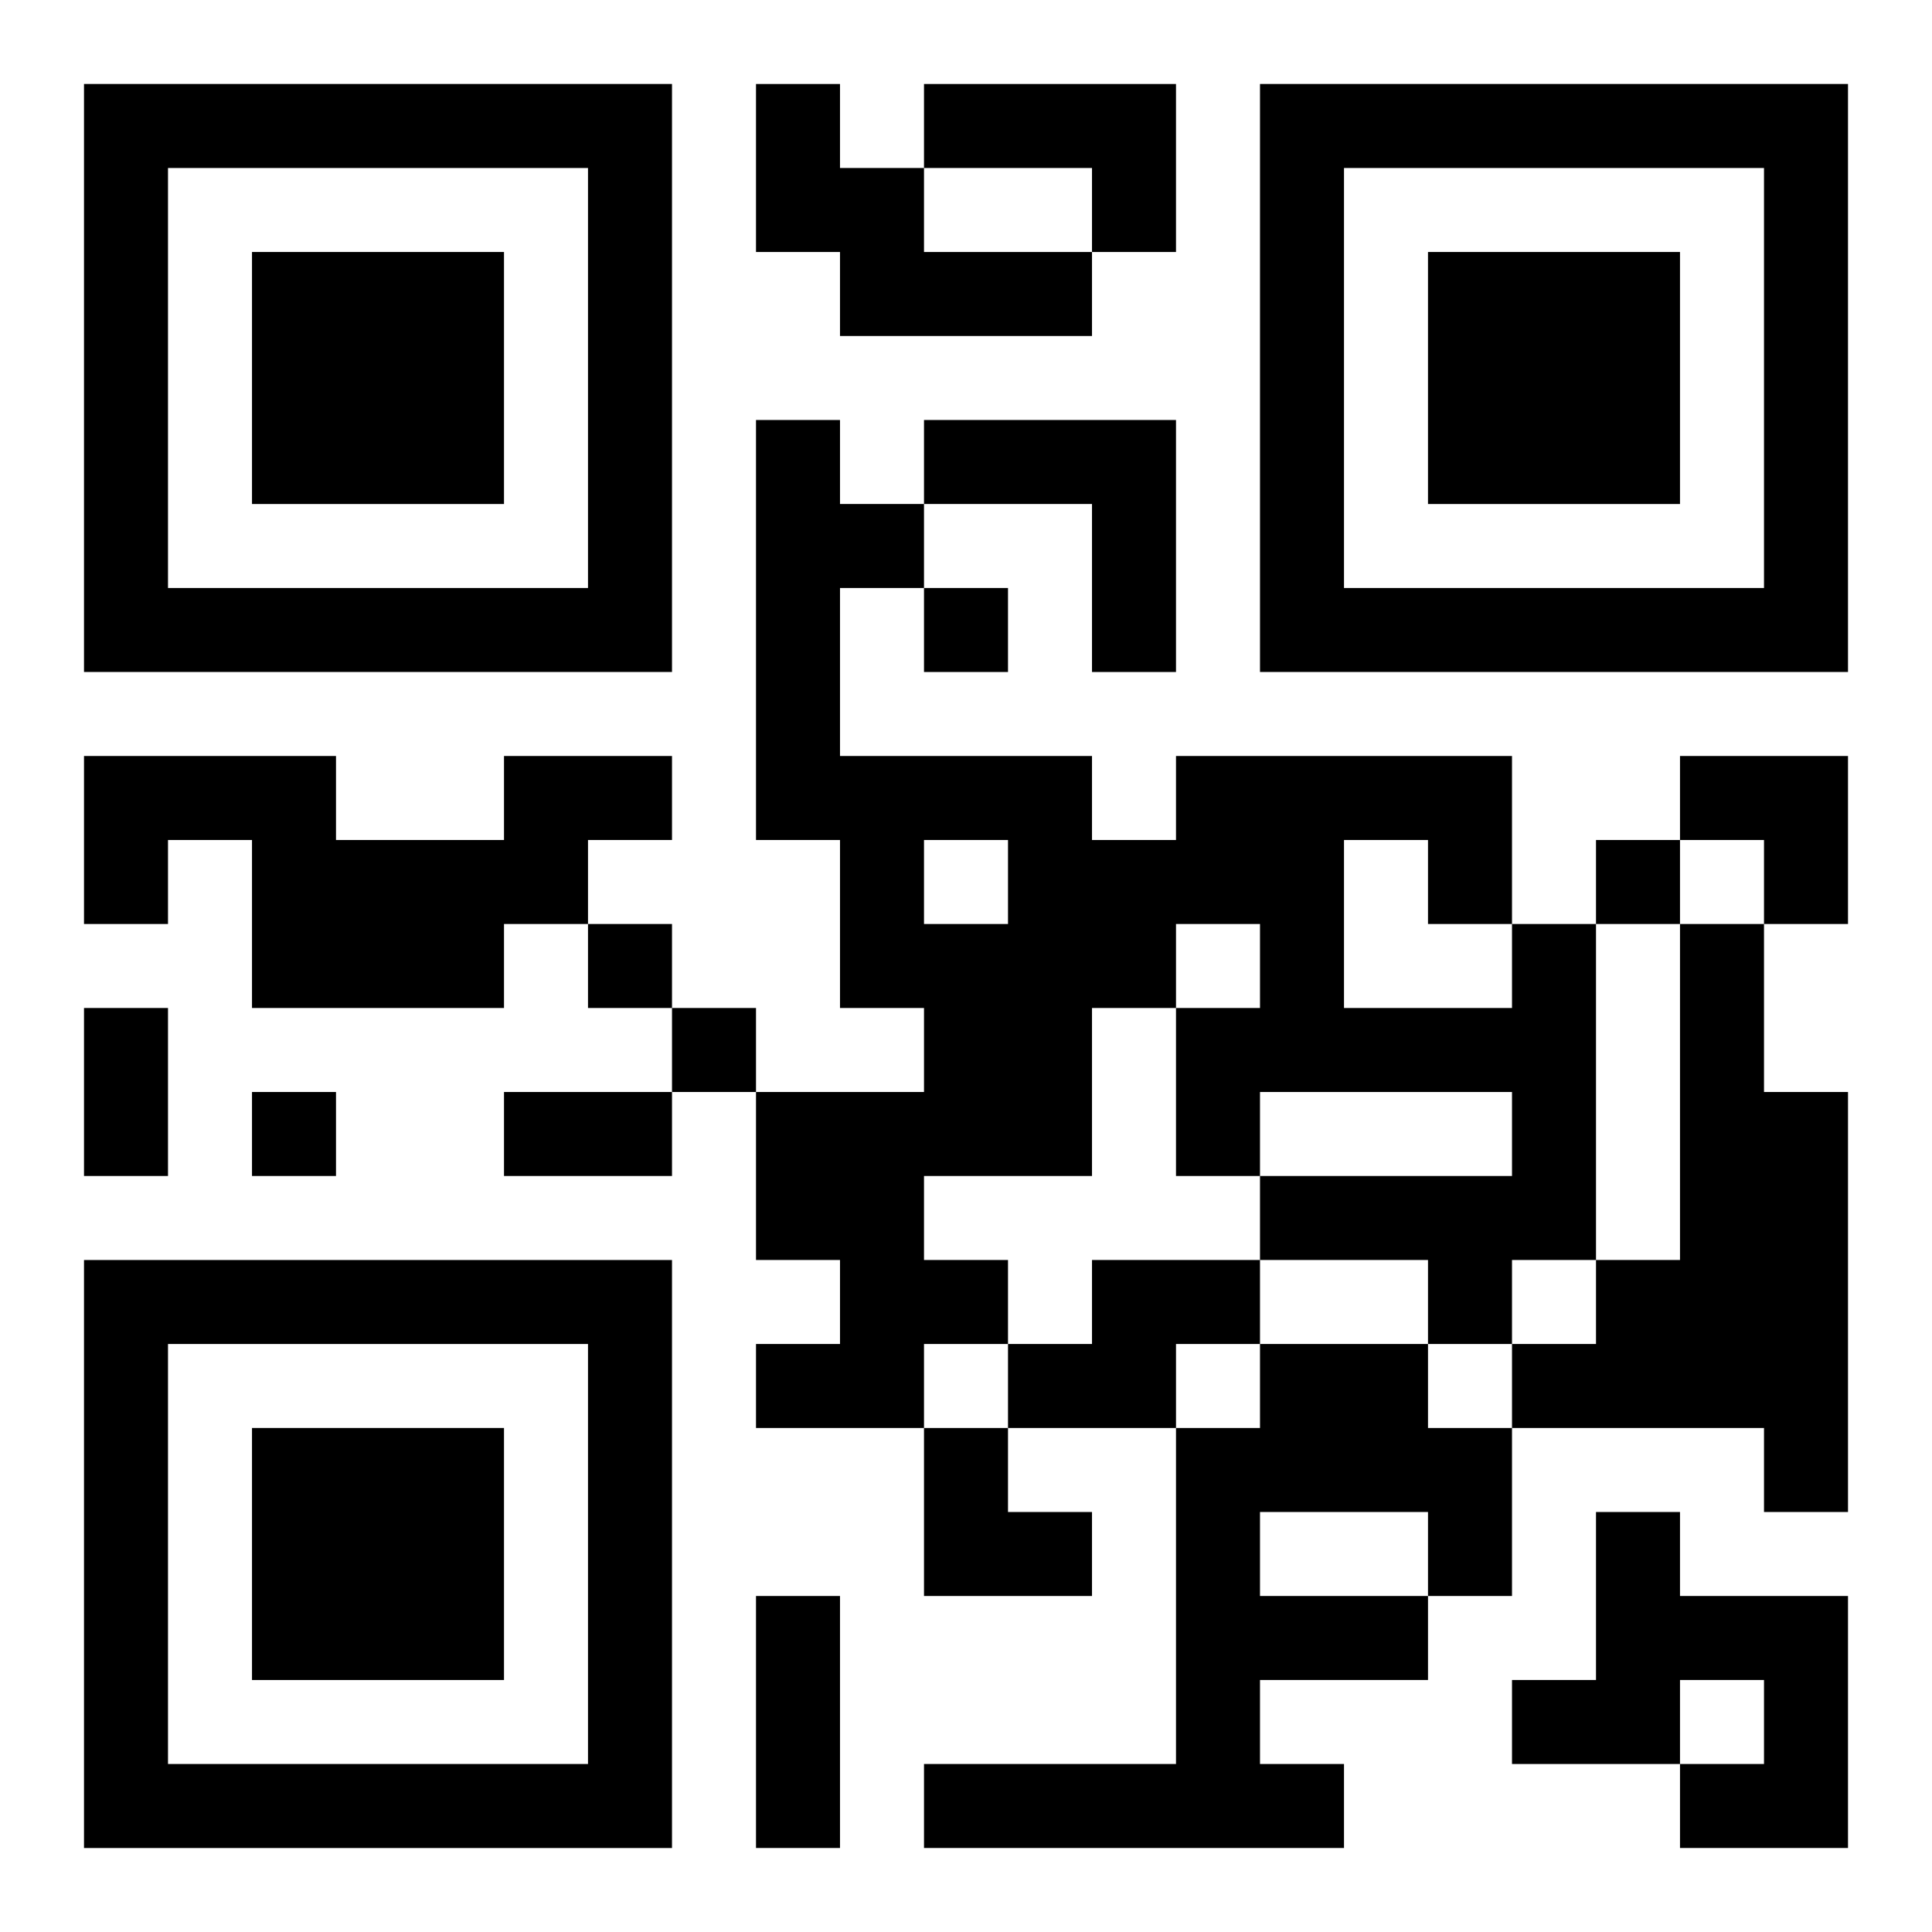
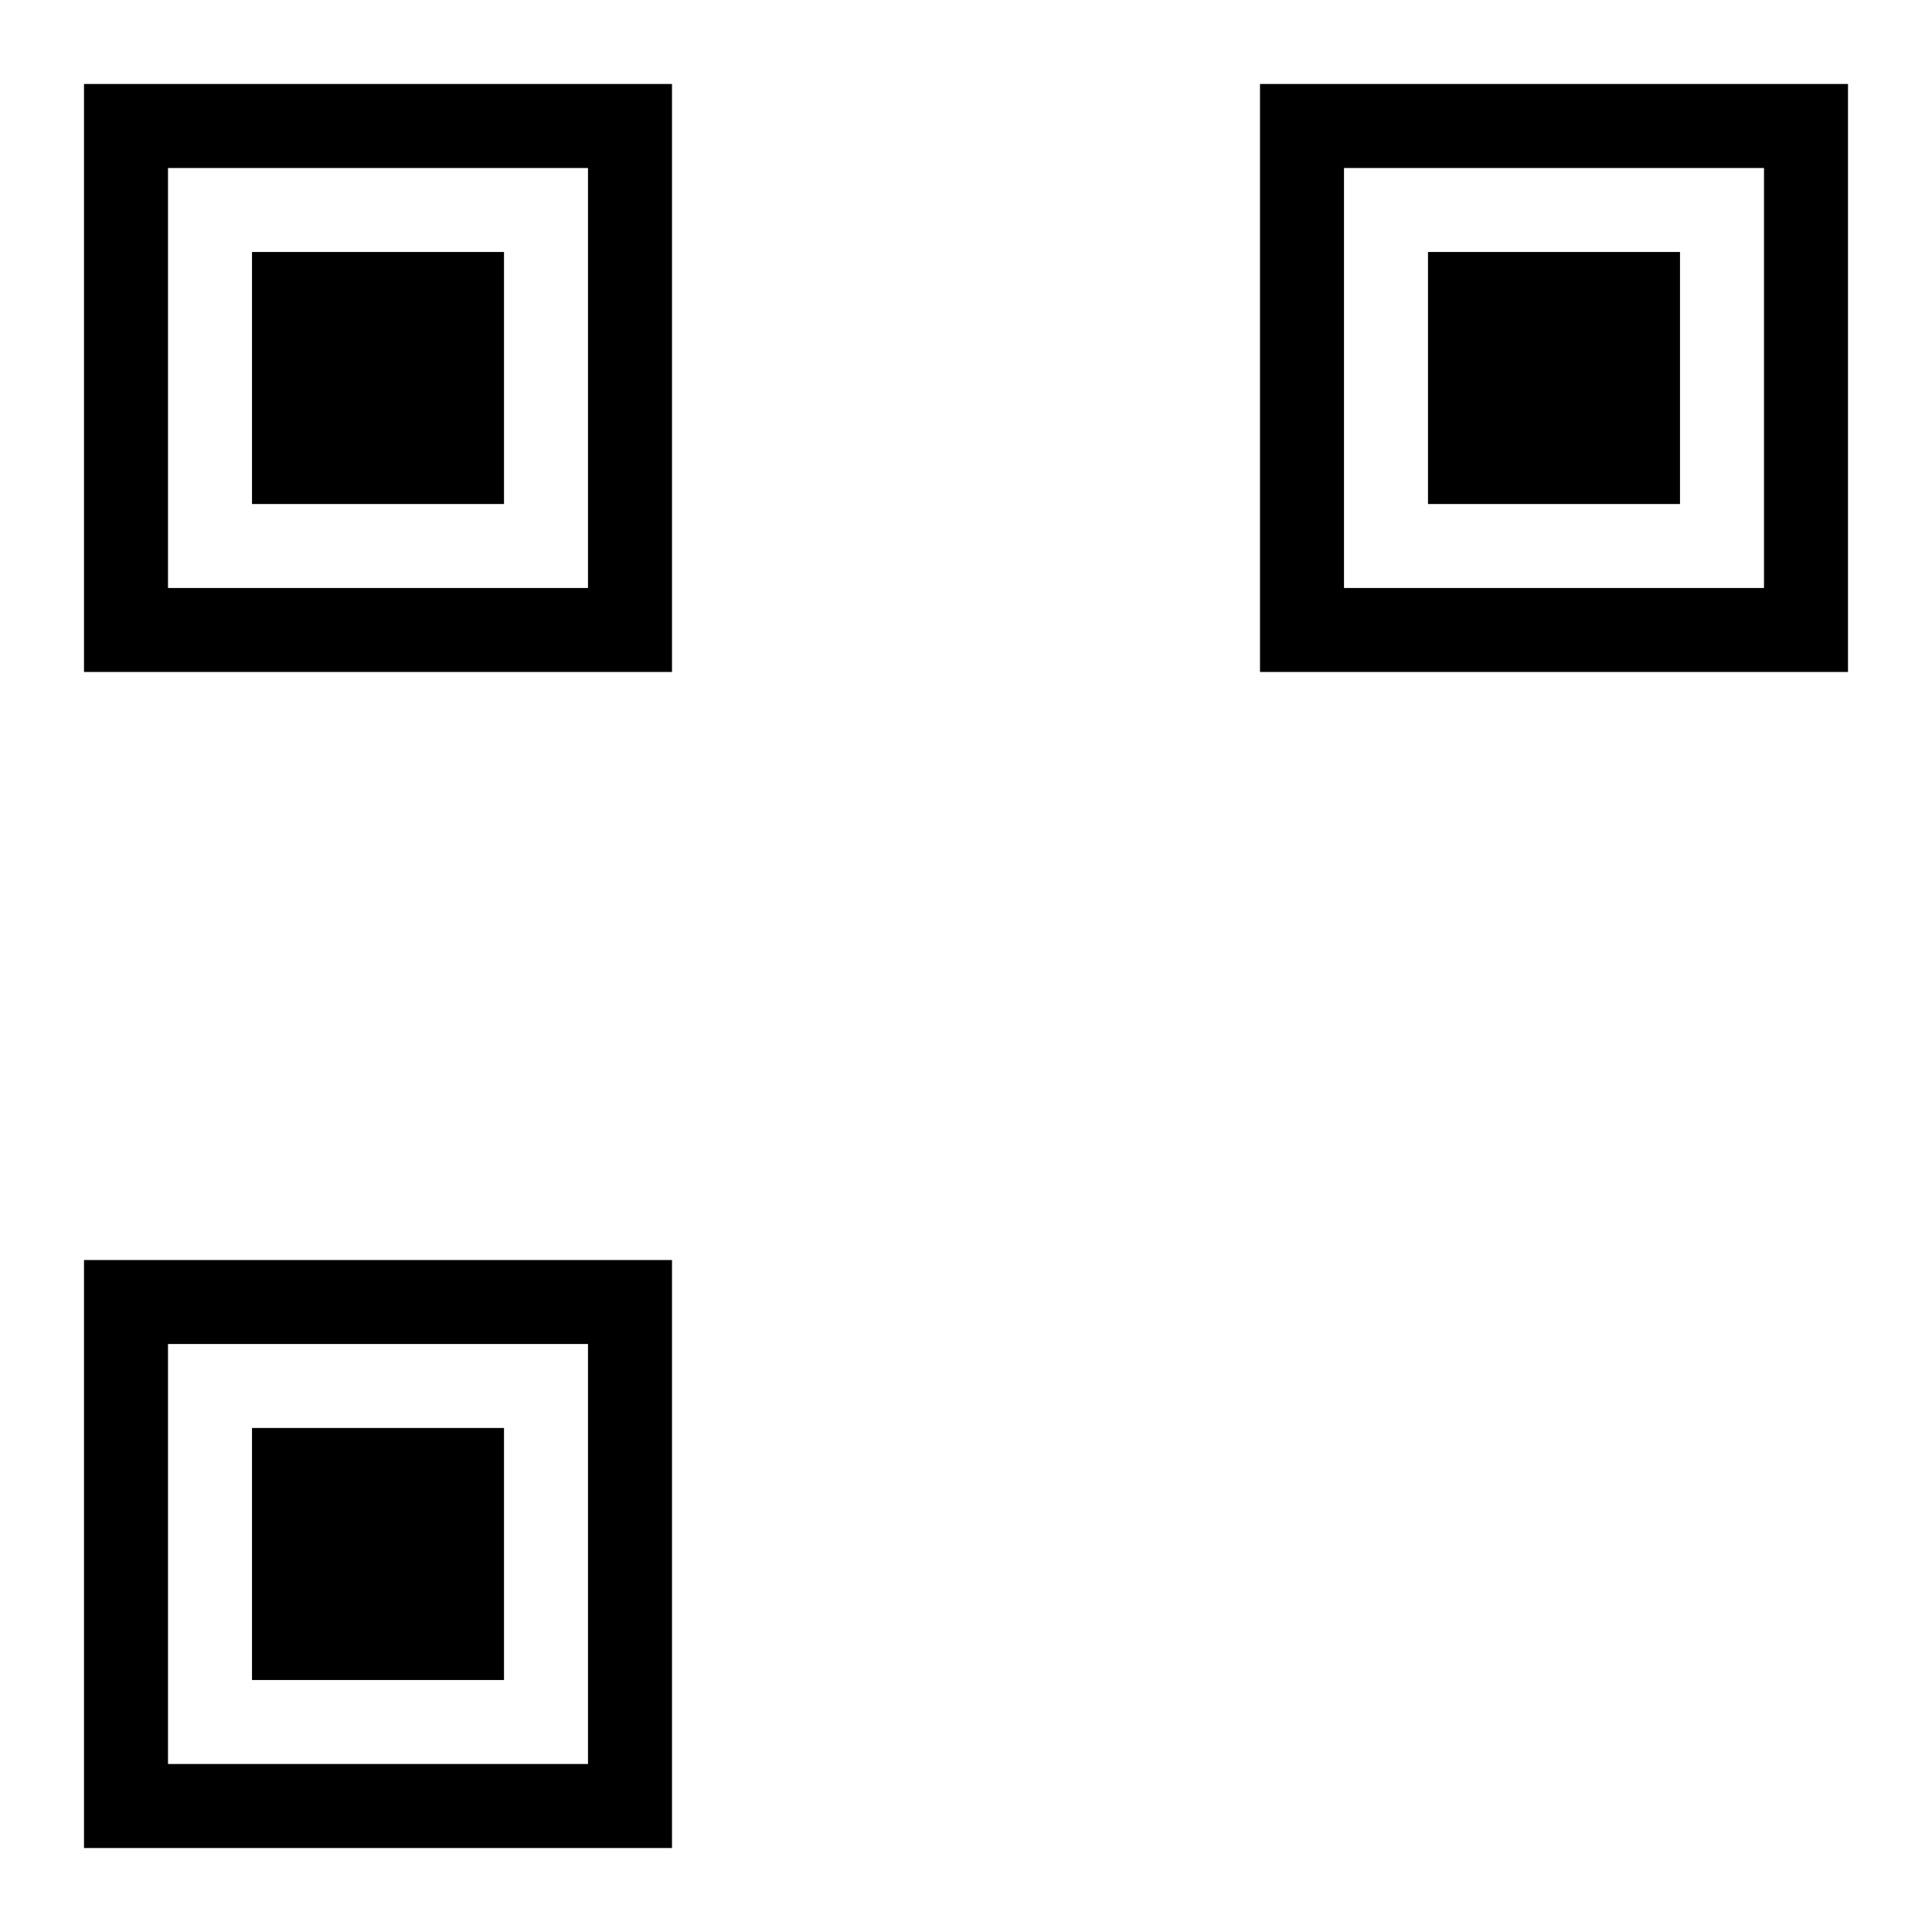
<svg xmlns="http://www.w3.org/2000/svg" xmlns:xlink="http://www.w3.org/1999/xlink" width="250" height="250" baseProfile="full" version="1.1" viewBox="-1 -1 23 23">
  <symbol id="a">
    <path d="m0 7v7h7v-7h-7zm1 1h5v5h-5v-5zm1 1v3h3v-3h-3z" />
  </symbol>
  <use y="-7" xlink:href="#a" />
  <use y="7" xlink:href="#a" />
  <use x="14" y="-7" xlink:href="#a" />
-   <path d="m8 0h1v1h1v1h2v1h-3v-1h-1v-2m2 0h3v2h-1v-1h-2v-1m0 4h3v3h-1v-2h-2v-1m-5 4h2v1h-1v1h-1v1h-3v-2h-1v1h-1v-2h3v1h2v-1m12 2h1v4h-1v1h-1v-1h-2v-1h3v-1h-3v1h-1v-2h1v-1h-1v1h-1v2h-2v1h1v1h-1v1h-2v-1h1v-1h-1v-2h2v-1h-1v-2h-1v-5h1v1h1v1h-1v2h3v1h1v-1h4v2m-2-1v2h2v-1h-1v-1h-1m-5 0v1h1v-1h-1m9 1h1v2h1v5h-1v-1h-3v-1h1v-1h1v-4m-7 4h2v1h-1v1h-2v-1h1v-1m2 1h2v1h1v2h-1v1h-2v1h1v1h-5v-1h3v-4h1v-1m0 2v1h2v-1h-2m4 0h1v1h2v3h-2v-1h1v-1h-1v1h-2v-1h1v-2m-8-11v1h1v-1h-1m8 3v1h1v-1h-1m-12 1v1h1v-1h-1m1 1v1h1v-1h-1m-5 1v1h1v-1h-1m-2-1h1v2h-1v-2m5 1h2v1h-2v-1m3 6h1v3h-1v-3m11-10h2v2h-1v-1h-1zm-9 8h1v1h1v1h-2z" />
</svg>